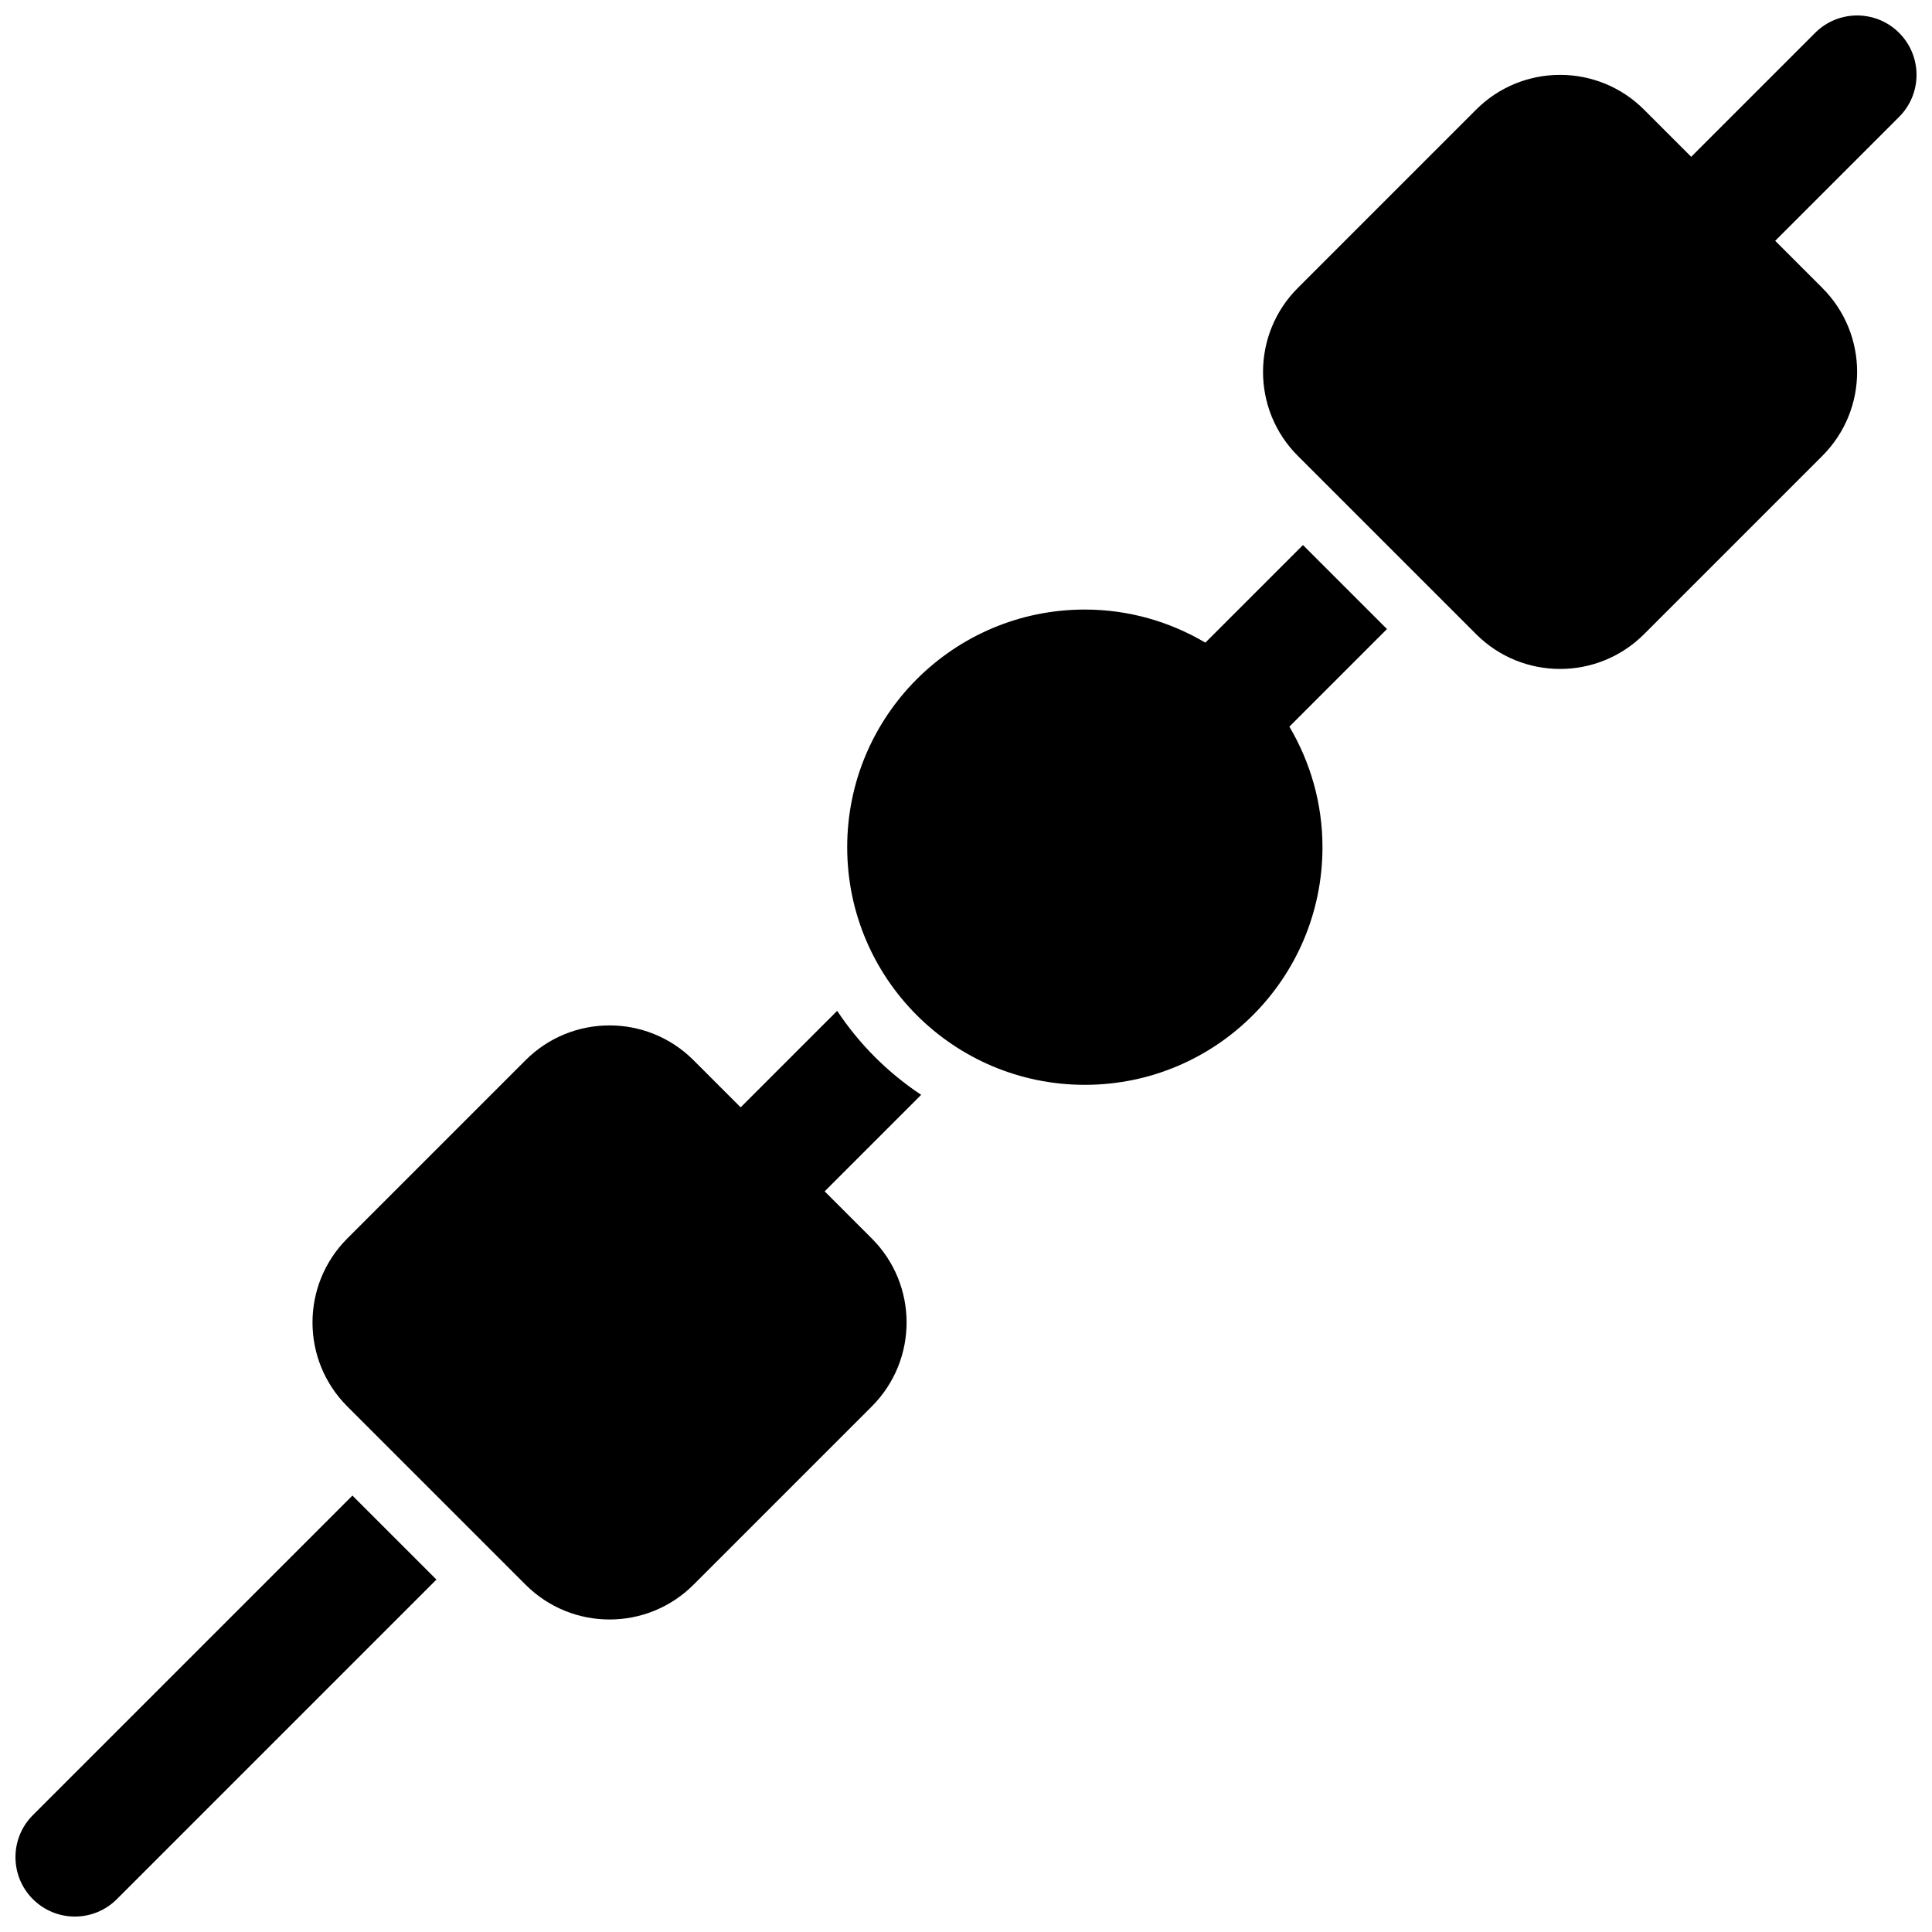
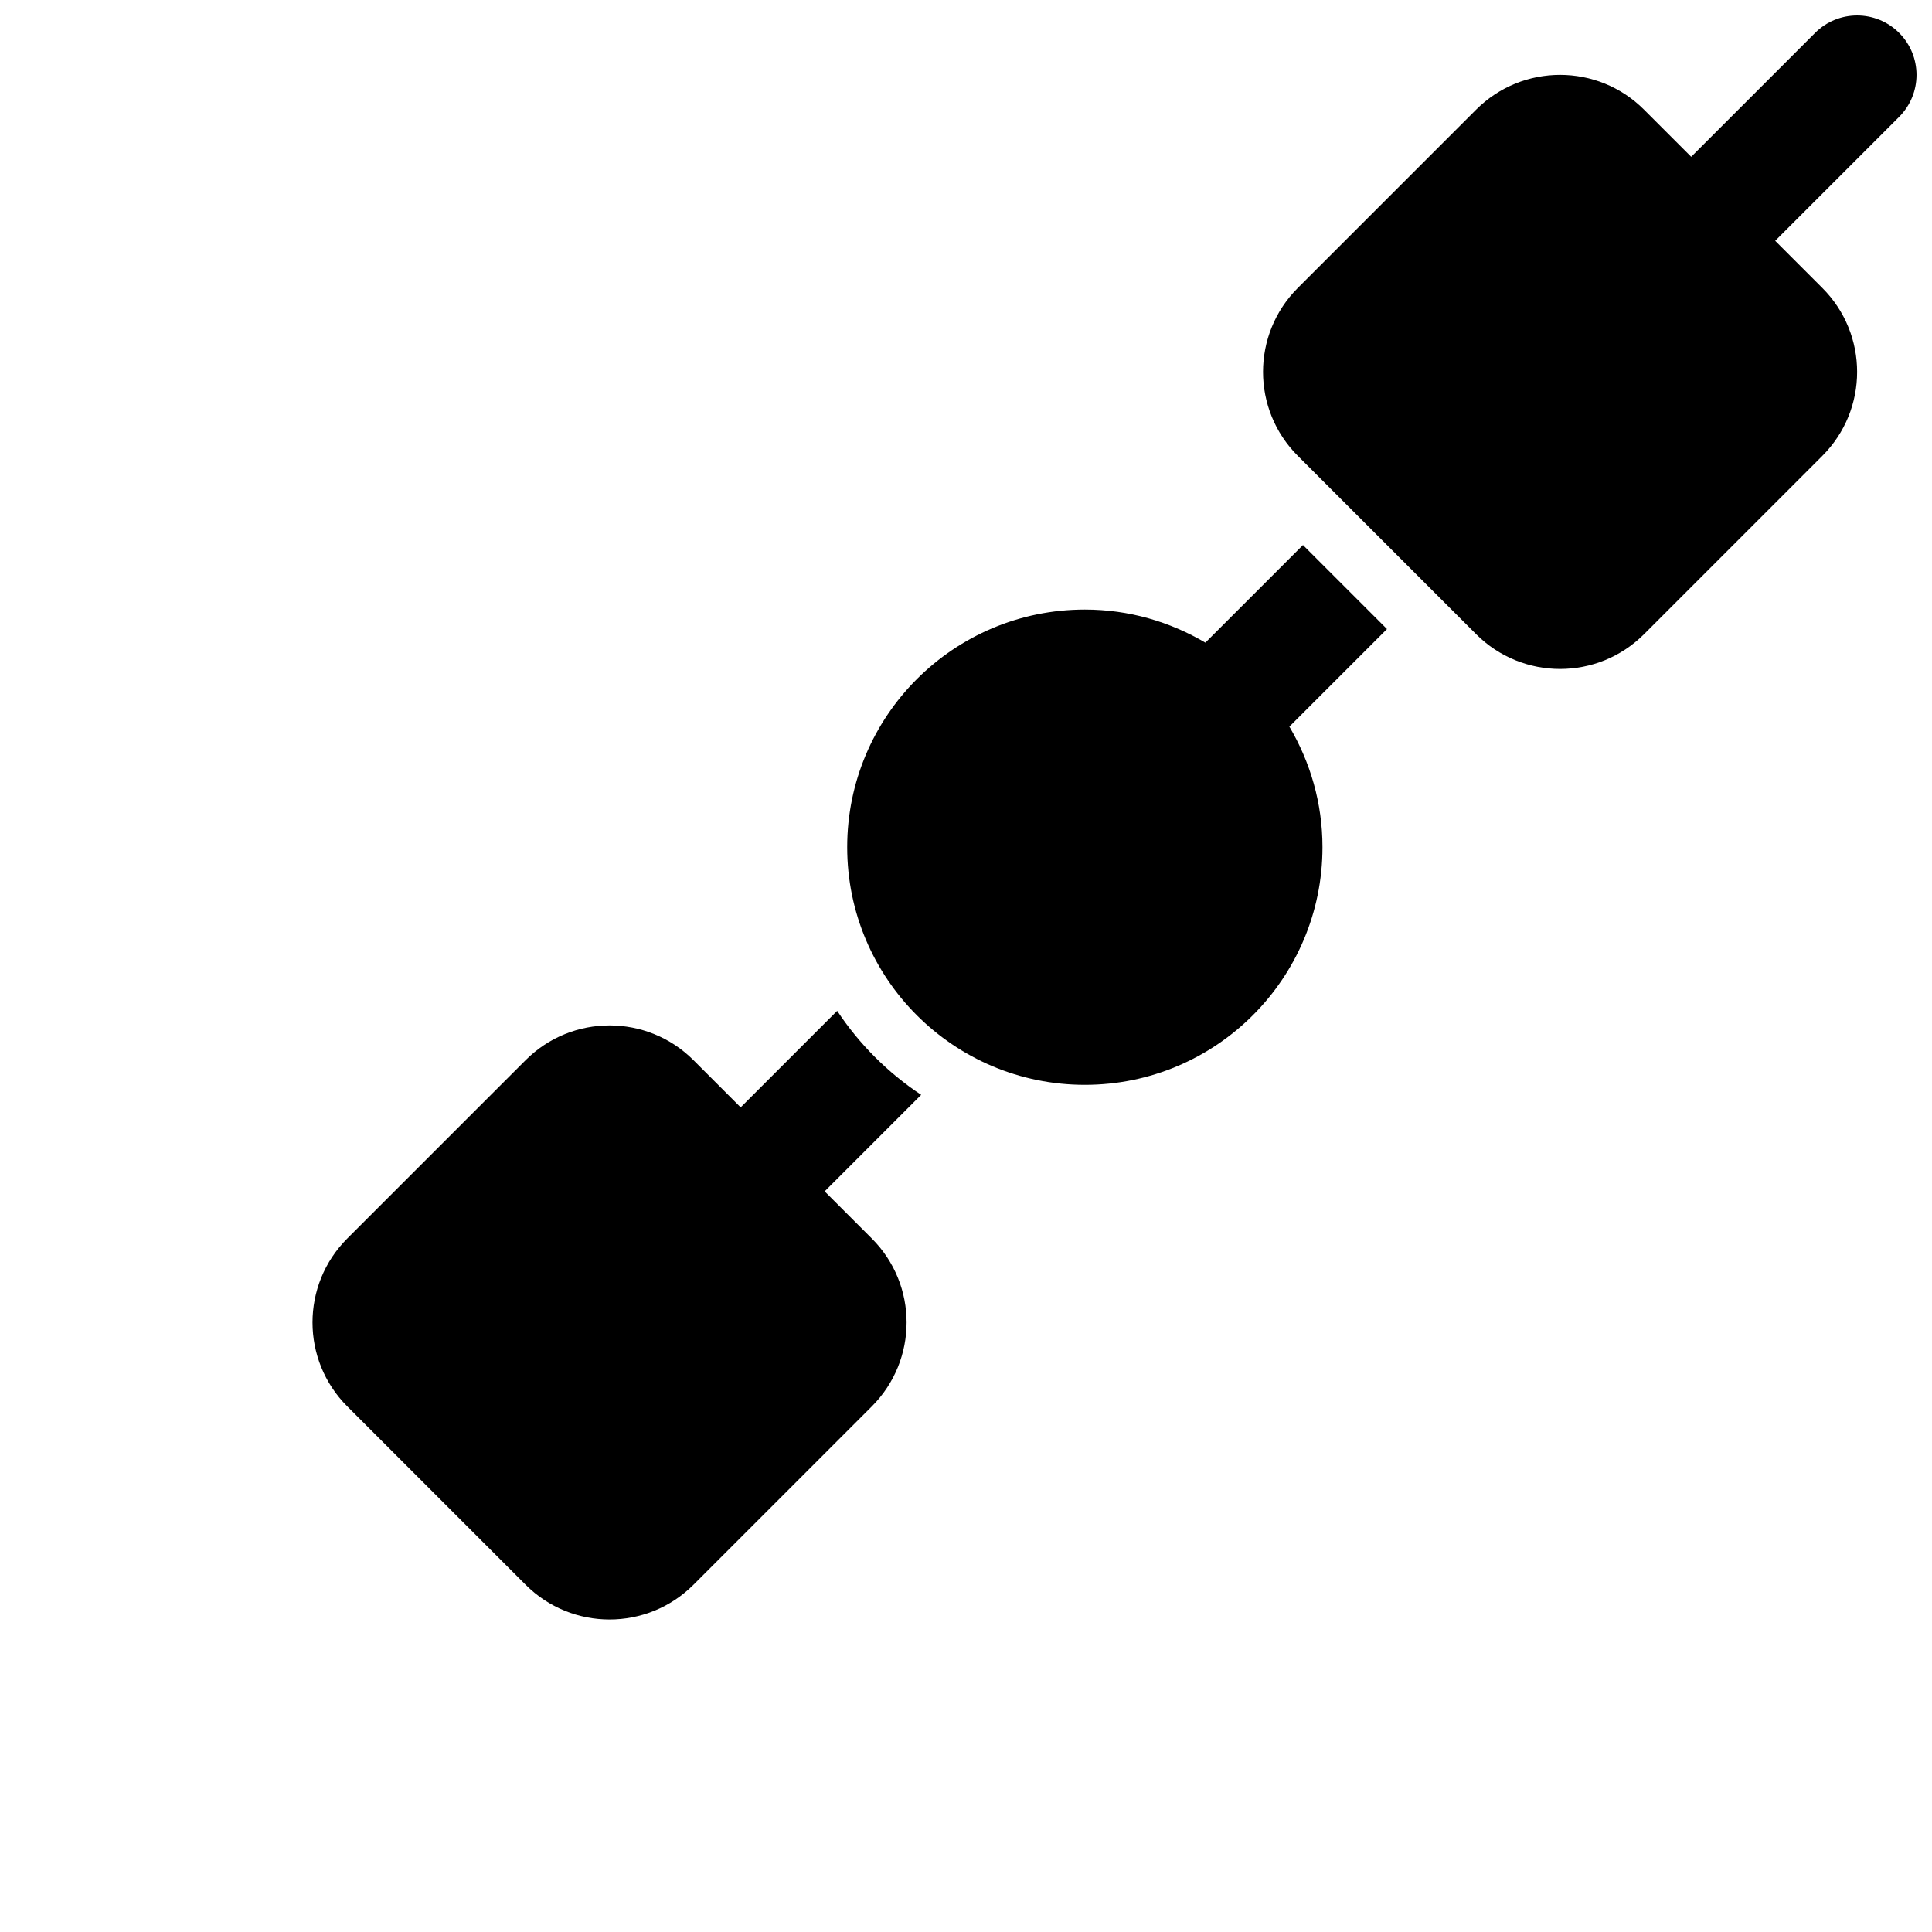
<svg xmlns="http://www.w3.org/2000/svg" width="800px" height="800px" version="1.1" viewBox="144 144 512 512">
  <defs>
    <clipPath id="b">
      <path d="m478 148.09h173.9v173.91h-173.9z" />
    </clipPath>
    <clipPath id="a">
-       <path d="m148.09 540h111.91v111.9h-111.91z" />
+       <path d="m148.09 540h111.91h-111.91z" />
    </clipPath>
  </defs>
  <g clip-path="url(#b)">
    <path d="m647.29 152.71c-6.148-6.148-16.113-6.148-22.262 0l-32.844 32.844-12.484-12.484c-6.137-6.152-14.207-9.23-22.262-9.23s-16.121 3.078-22.262 9.227l-47.23 47.23c-12.305 12.297-12.305 32.234 0 44.523l47.23 47.23c6.141 6.152 14.211 9.23 22.262 9.23 8.055 0 16.121-3.078 22.262-9.227l47.23-47.23c12.305-12.297 12.305-32.234 0-44.523l-12.484-12.484 32.844-32.844c6.148-6.148 6.148-16.113 0-22.262z" />
  </g>
  <path d="m489.3 288.44-25.867 25.867c-9.375-5.535-20.27-8.77-31.941-8.77-34.777 0-62.977 28.199-62.977 62.977 0 34.777 28.199 62.977 62.977 62.977 34.777 0 62.977-28.199 62.977-62.977 0-11.676-3.234-22.57-8.77-31.945l25.867-25.867z" />
  <path d="m365.86 411.88-25.578 25.578-12.484-12.484c-6.141-6.152-14.211-9.23-22.262-9.23-8.055 0-16.121 3.078-22.262 9.227l-47.23 47.23c-12.305 12.297-12.305 32.234 0 44.523l47.23 47.23c6.141 6.152 14.207 9.23 22.262 9.23 8.055 0 16.121-3.078 22.262-9.227l47.23-47.23c12.305-12.297 12.305-32.234 0-44.523l-12.484-12.484 25.578-25.578c-8.832-5.852-16.414-13.43-22.262-22.262z" />
  <g clip-path="url(#a)">
-     <path d="m152.71 625.03c-6.148 6.148-6.148 16.113 0 22.262 3.078 3.078 7.102 4.613 11.129 4.613 4.031 0 8.055-1.535 11.133-4.613l84.688-84.688-22.262-22.262z" />
-   </g>
+     </g>
</svg>